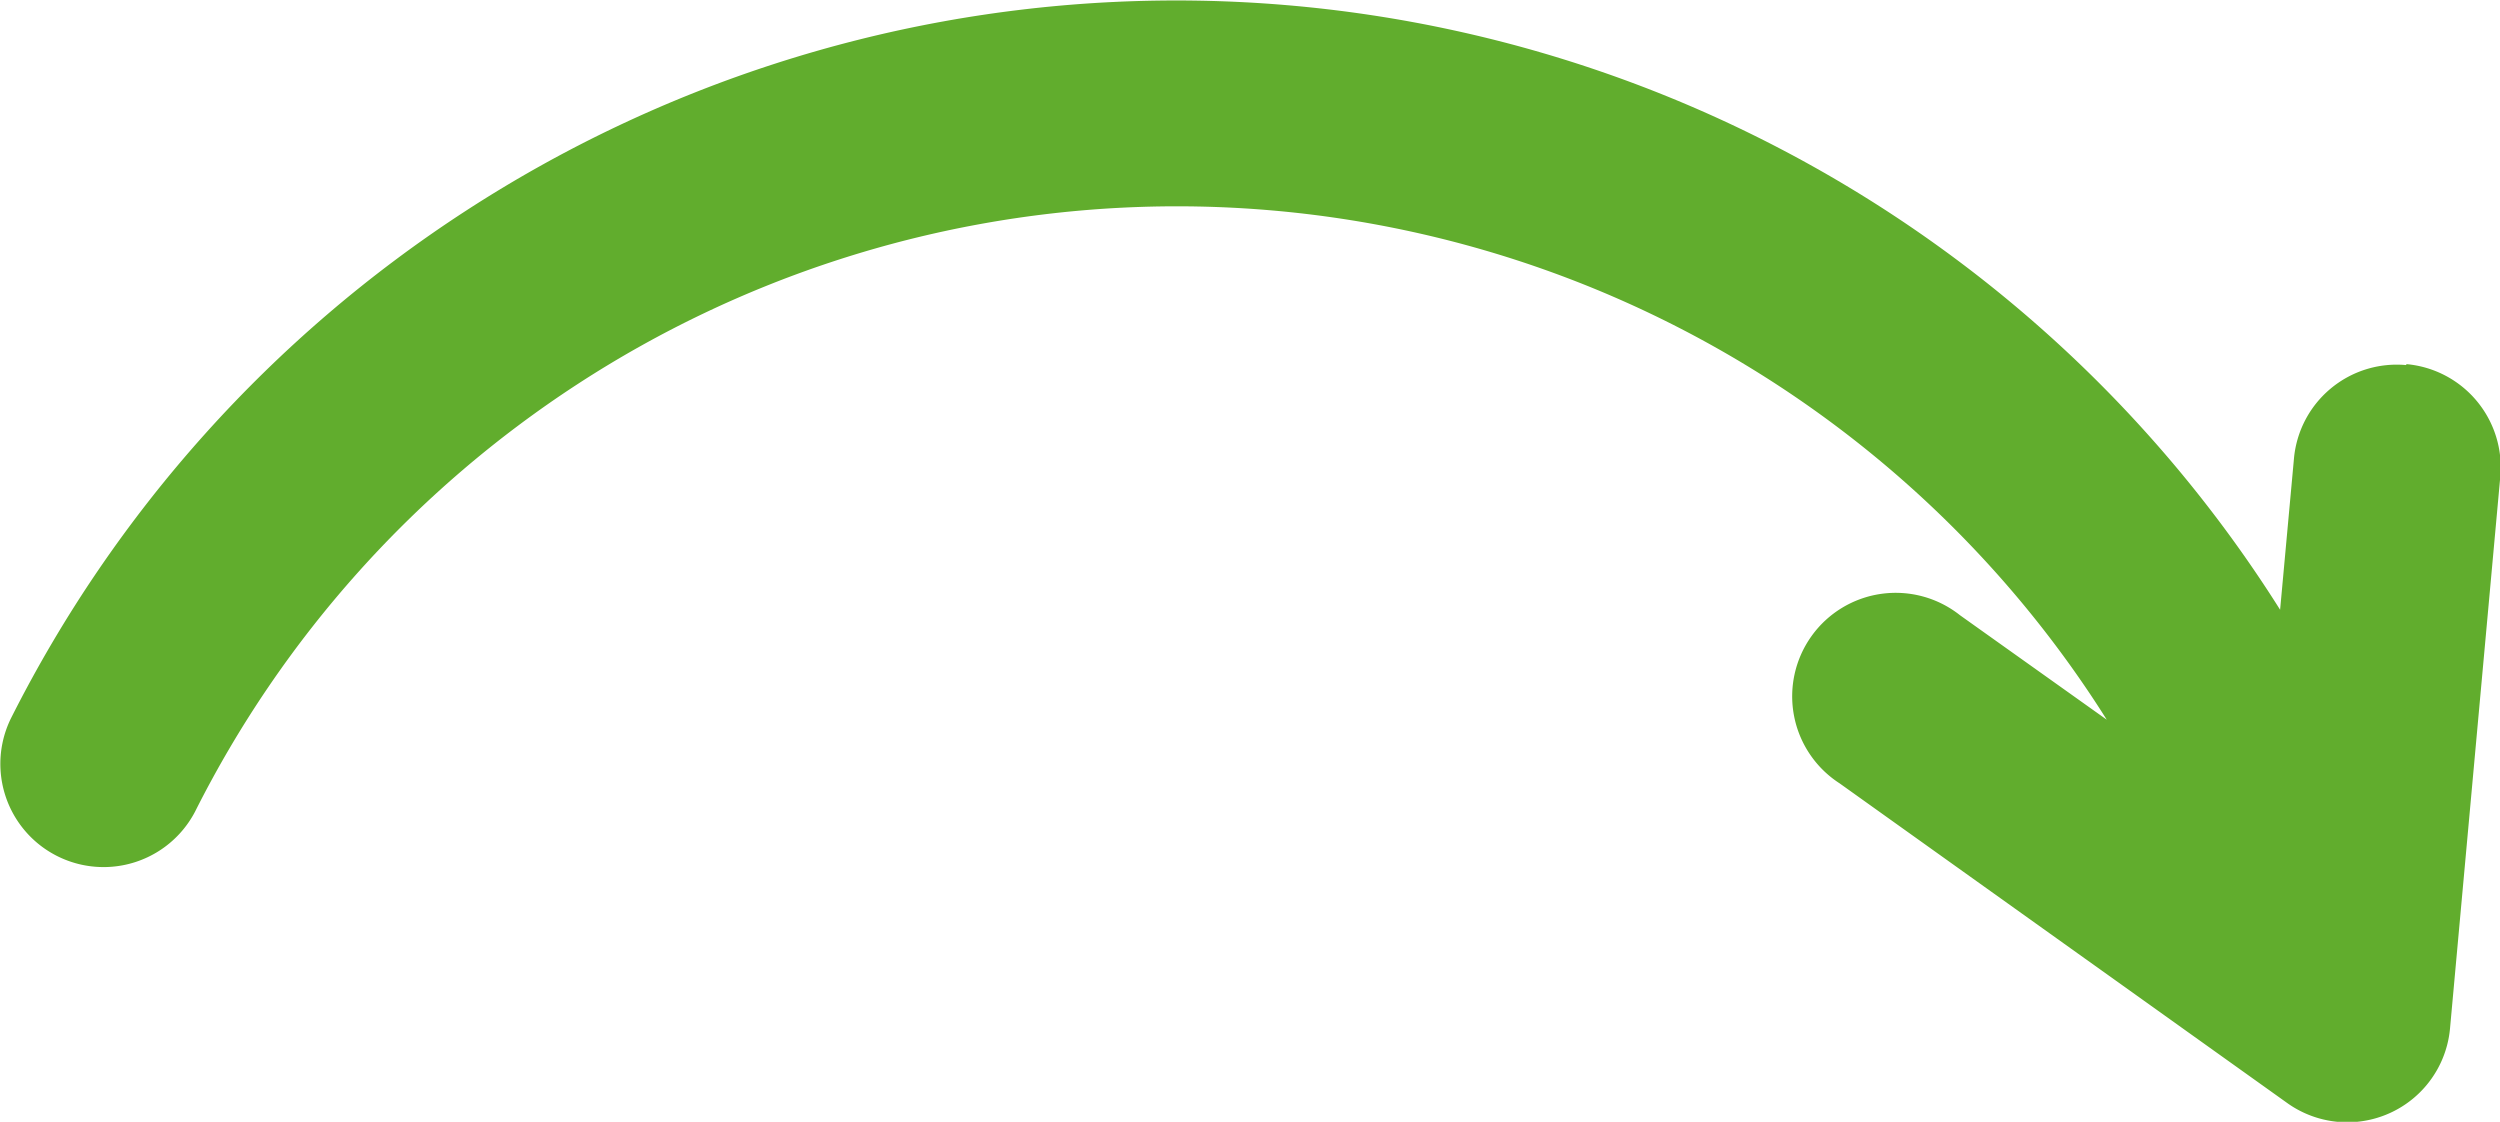
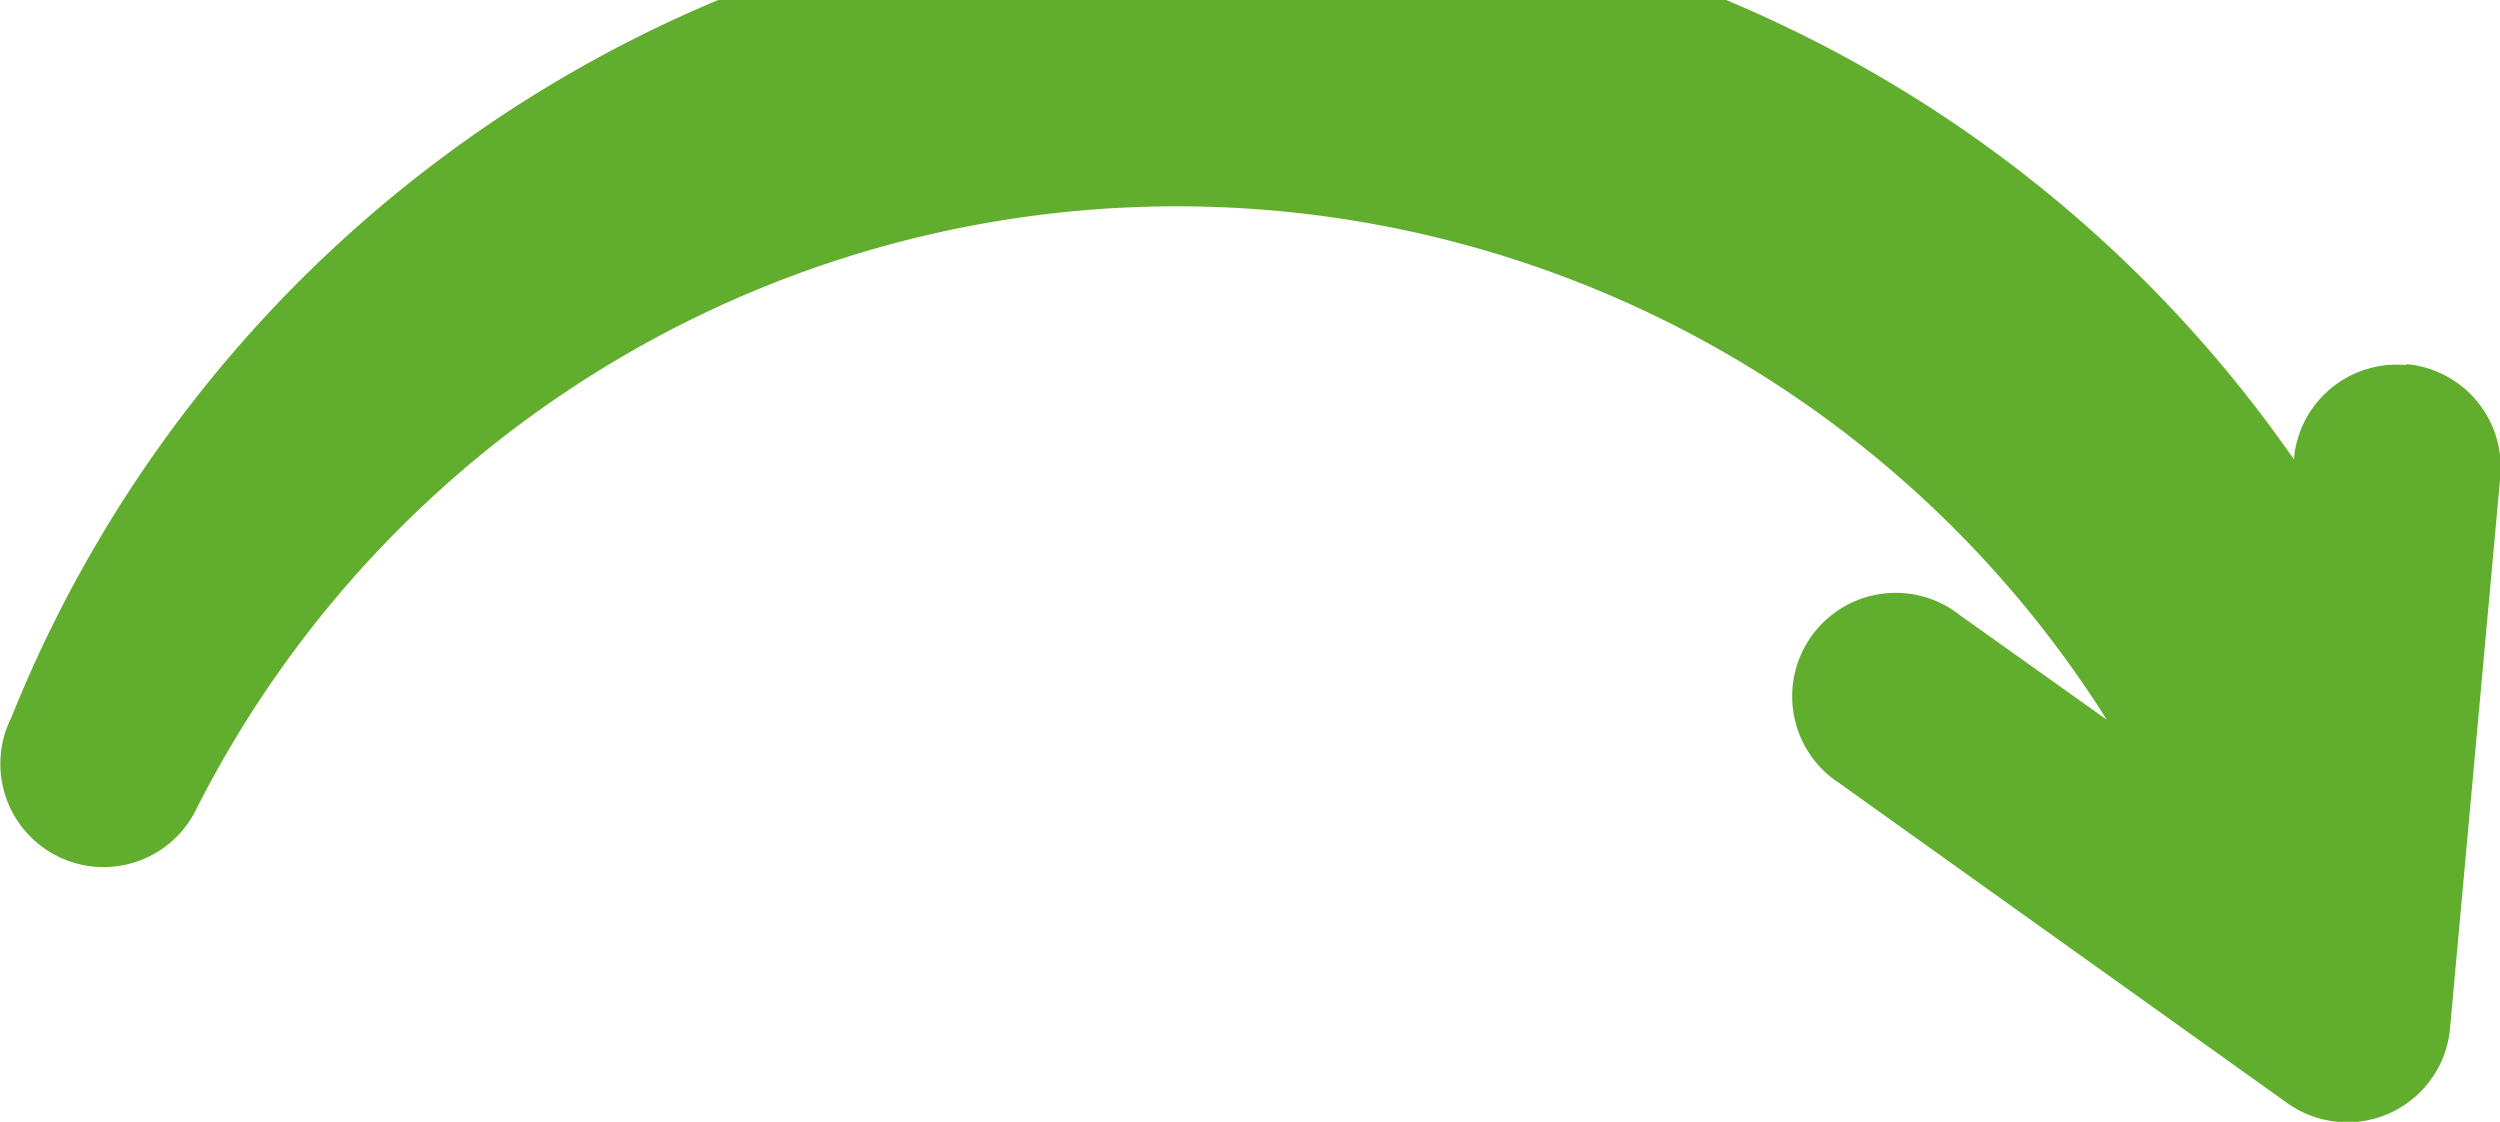
<svg xmlns="http://www.w3.org/2000/svg" viewBox="0 0 81.63 36.63">
  <defs>
    <style>.cls-1{fill:#61ad2d;}</style>
  </defs>
  <g id="Ebene_2" data-name="Ebene 2">
    <g id="Ebene_1-2" data-name="Ebene 1">
-       <path class="cls-1" d="M78.56,11.92A3.37,3.37,0,0,0,74.9,15l-.45,4.91A42.6,42.6,0,0,0,.37,23.43a3.37,3.37,0,0,0,6,3.07,35.88,35.88,0,0,1,62.42-3L64,20.09a3.38,3.38,0,1,0-3.93,5.49L74.66,36A3.37,3.37,0,0,0,80,33.56l1.64-18a3.38,3.38,0,0,0-3.06-3.67Z" />
+       <path class="cls-1" d="M78.56,11.92A3.37,3.37,0,0,0,74.9,15A42.6,42.6,0,0,0,.37,23.43a3.37,3.37,0,0,0,6,3.07,35.88,35.88,0,0,1,62.42-3L64,20.09a3.38,3.38,0,1,0-3.93,5.49L74.66,36A3.37,3.37,0,0,0,80,33.56l1.64-18a3.38,3.38,0,0,0-3.06-3.67Z" />
    </g>
  </g>
</svg>